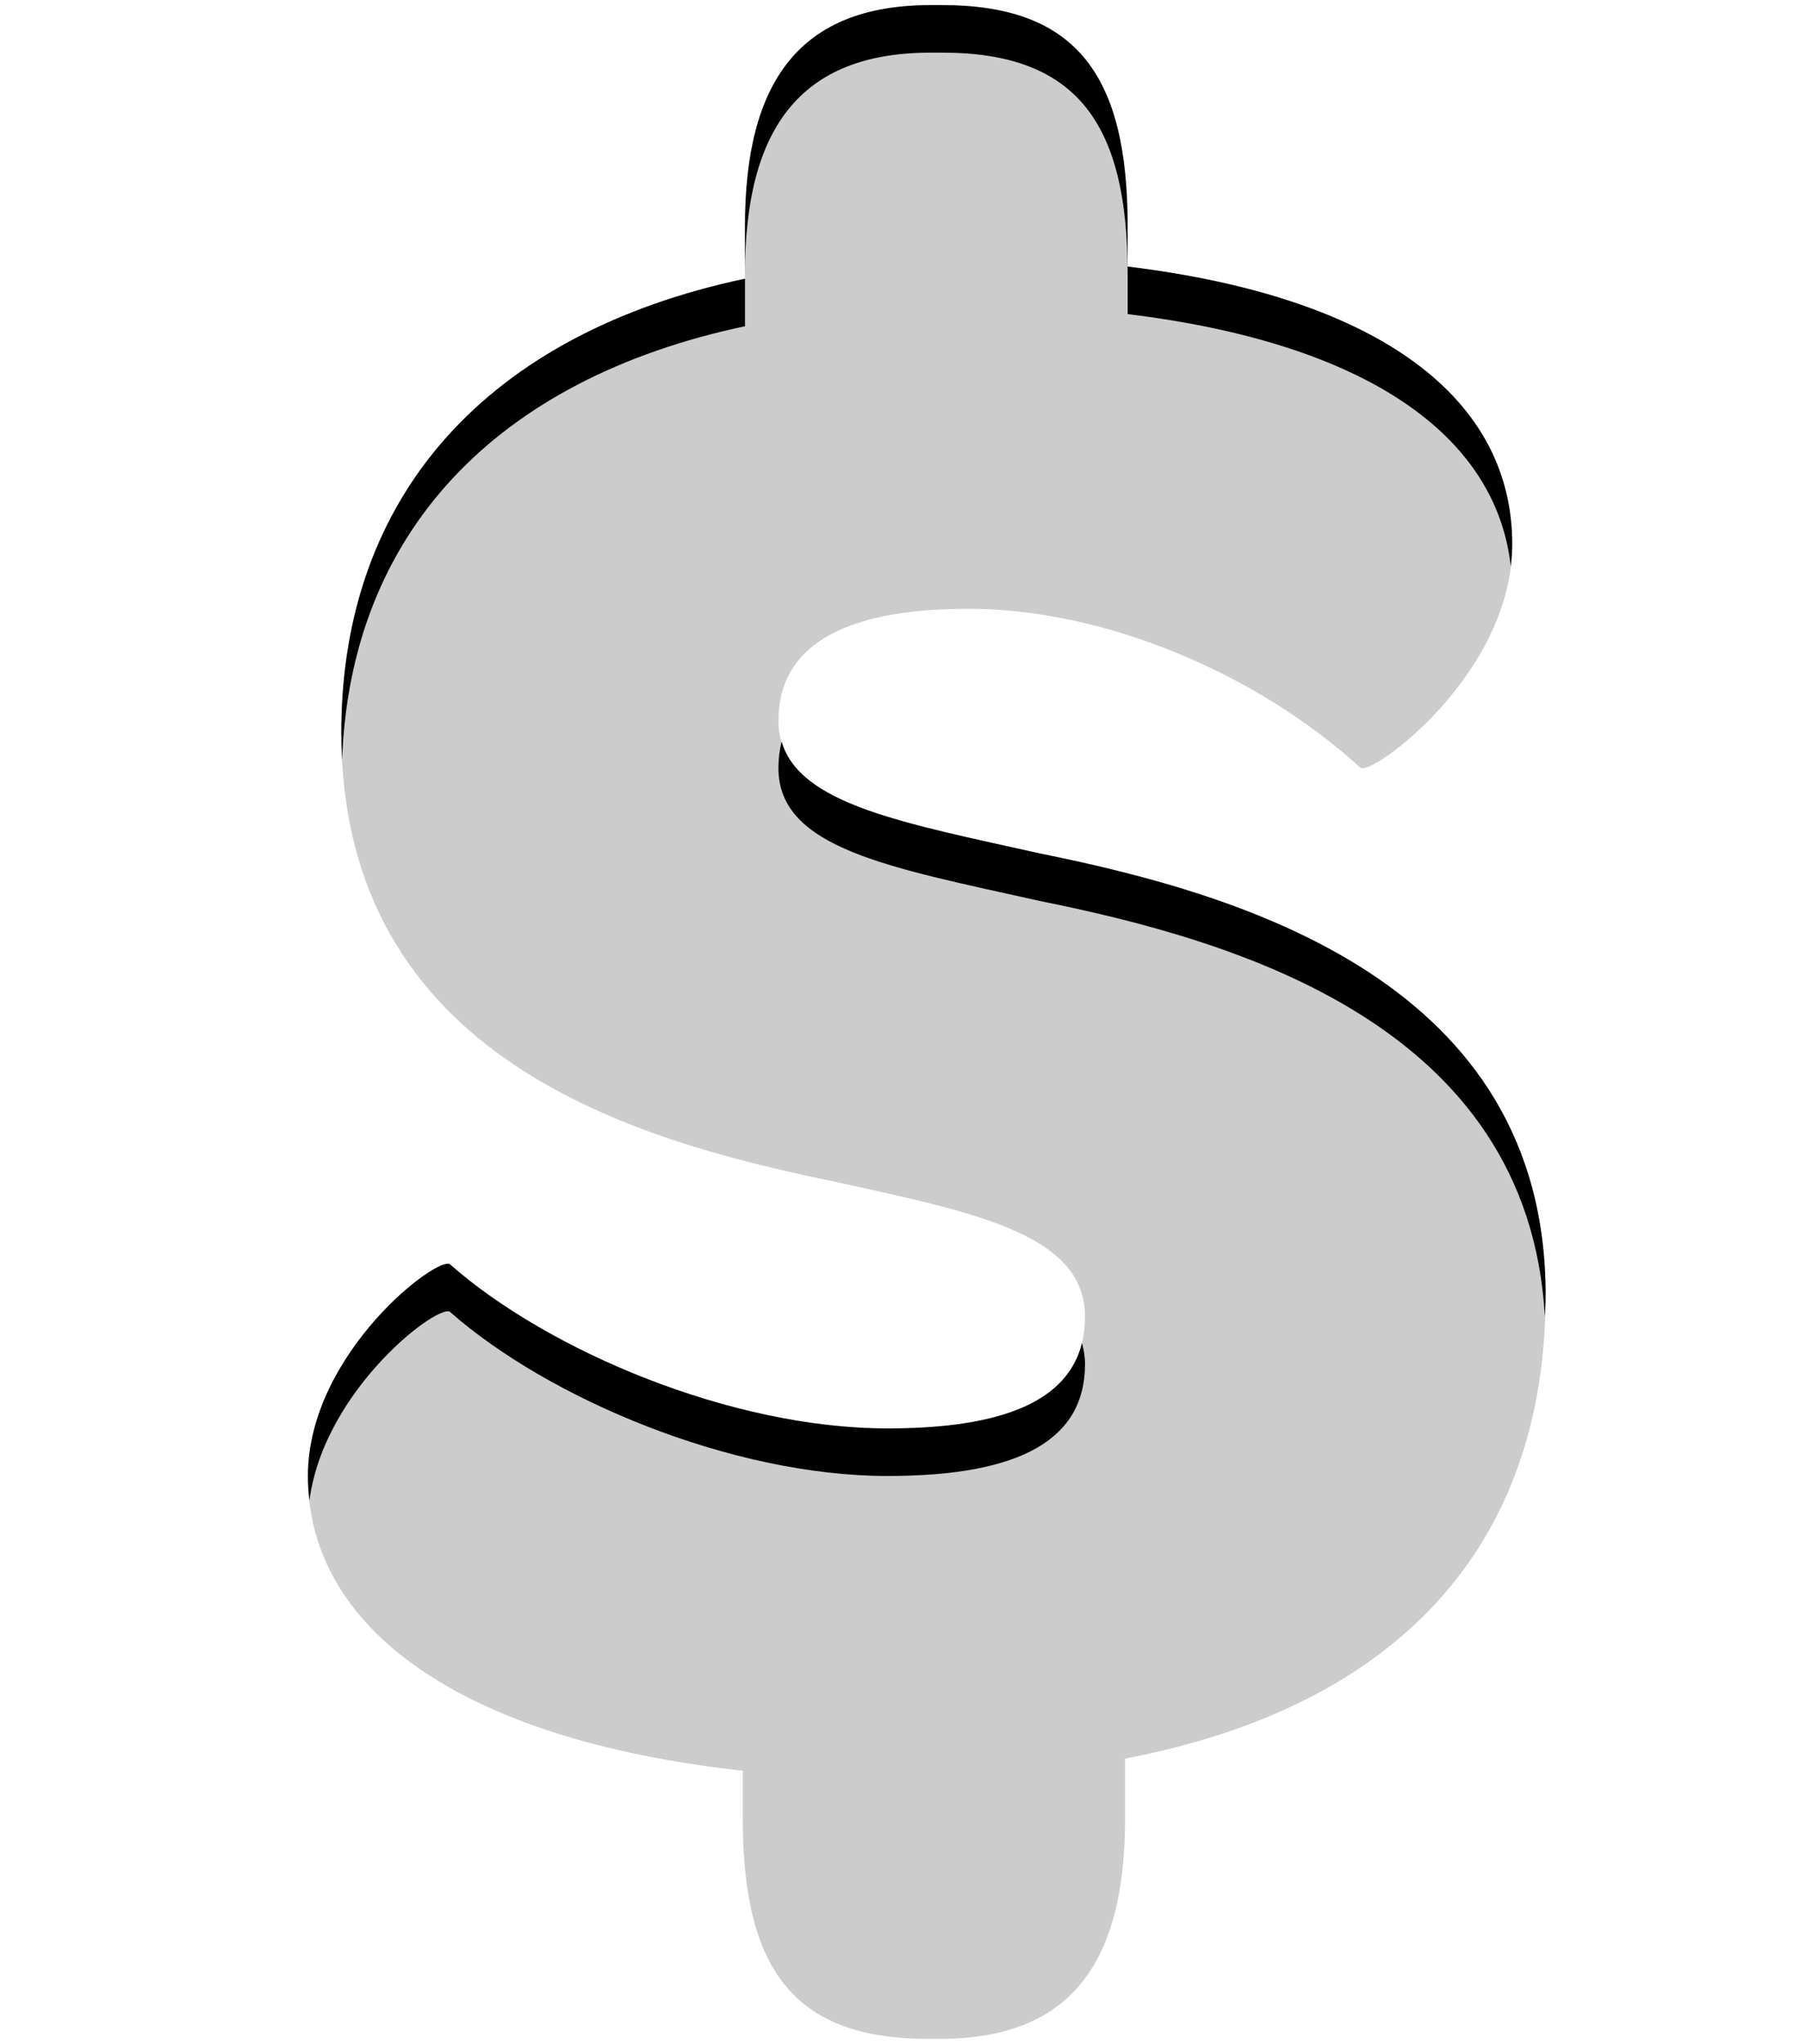
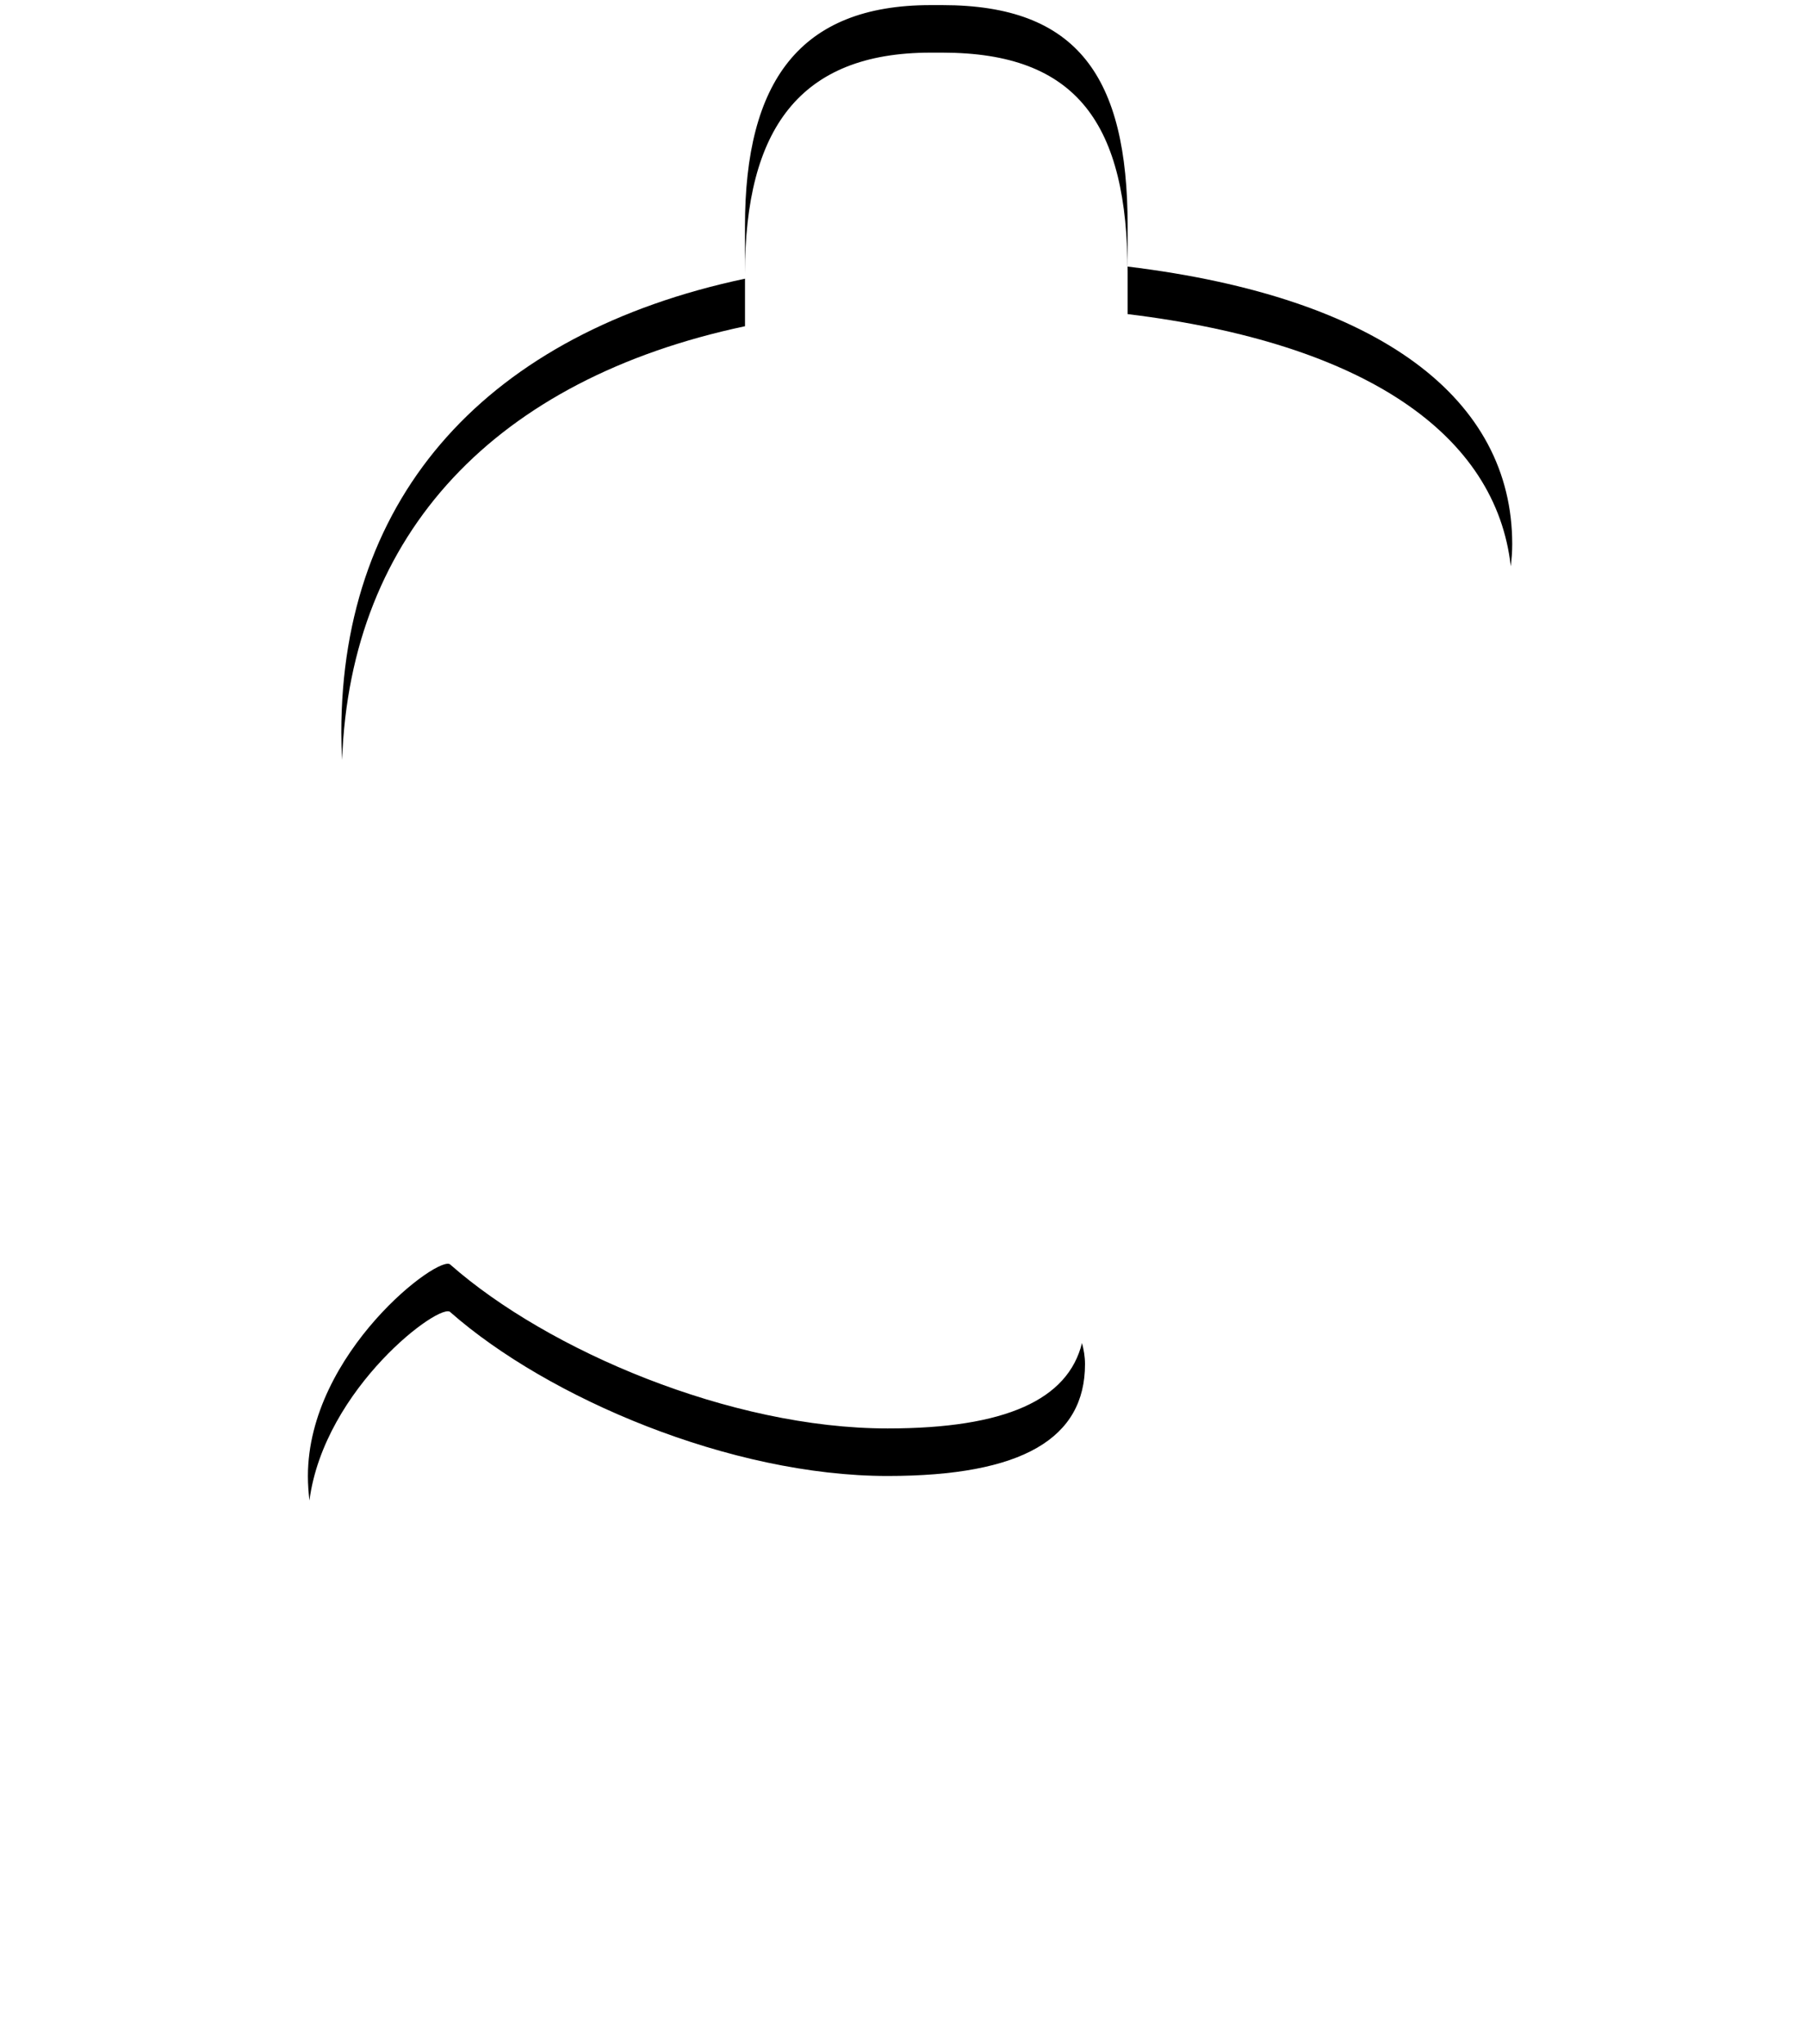
<svg xmlns="http://www.w3.org/2000/svg" xmlns:ns1="http://www.bohemiancoding.com/sketch/ns" width="76px" height="86px" viewBox="0 0 76 86" version="1.1">
  <title>money1</title>
  <description>Created with Sketch (http://www.bohemiancoding.com/sketch)</description>
  <defs />
  <g id="Page-1" stroke="none" stroke-width="1" fill="none" fill-rule="evenodd" ns1:type="MSPage">
    <g id="money" ns1:type="MSLayerGroup" transform="translate(12, 0)">
      <g id="Group" ns1:type="MSShapeGroup">
-         <path d="M35.346,73.994 L35.346,76.498 C35.346,82.598 33.055,85.785 27.549,85.785 L27.039,85.785 C21.359,85.785 19.256,82.797 19.256,76.498 L19.256,74.504 C7.36,73.192 0.957,68.501 0.957,62.109 C0.957,56.9 6.556,52.705 6.957,53.213 C11.057,56.817 18.747,60.099 25.353,60.099 C31.045,60.099 33.659,58.507 33.659,55.396 C33.659,51.902 28.956,51.004 23.061,49.705 C14.848,48.006 2.363,44.615 2.363,30.817 C2.363,20.809 8.551,14.016 19.351,11.726 L19.351,9.513 C19.351,3.433 21.655,0.215 27.161,0.215 L27.657,0.215 C33.337,0.215 35.454,3.218 35.454,9.513 L35.454,11.216 C46.144,12.516 51.639,16.816 51.639,22.896 C51.639,28.404 45.651,32.704 45.247,32.301 C40.866,28.308 34.45,25.615 28.755,25.615 C23.263,25.615 20.759,27.318 20.759,30.318 C20.759,33.709 25.447,34.499 31.757,35.907 C40.251,37.621 53.044,41.304 53.044,54.488 C53.043,65.006 46.854,71.796 35.346,73.994 C35.346,73.994 46.854,71.796 35.346,73.994 L35.346,73.994 L35.346,73.994 Z M35.346,73.994" id="Shape" fill="#CCCCCC" />
        <g id="Shape" fill="#000000">
-           <path d="M31.756,35.908 C26.039,34.632 21.666,33.857 20.893,31.202 C20.804,31.552 20.758,31.923 20.758,32.319 C20.758,35.71 25.446,36.5 31.756,37.908 C40.008,39.574 52.315,43.099 53.01,55.387 C53.02,55.087 53.043,54.795 53.043,54.49 C53.043,41.305 40.25,37.622 31.756,35.908 C31.756,35.908 40.25,37.622 31.756,35.908 L31.756,35.908 L31.756,35.908 Z M31.756,35.908" />
          <path d="M27.16,2.215 L27.656,2.215 C33.336,2.215 35.453,5.218 35.453,11.513 L35.453,13.216 C45.504,14.439 50.959,18.314 51.576,23.826 C51.613,23.52 51.637,23.211 51.637,22.896 C51.637,16.816 46.145,12.516 35.453,11.216 L35.453,9.513 C35.453,3.218 33.336,0.215 27.656,0.215 L27.16,0.215 C21.654,0.215 19.35,3.433 19.35,9.513 L19.35,11.513 C19.351,5.433 21.654,2.215 27.16,2.215 C27.16,2.215 21.654,2.215 27.16,2.215 L27.16,2.215 L27.16,2.215 Z M27.16,2.215" />
          <path d="M19.351,13.726 L19.351,11.726 C8.551,14.016 2.363,20.809 2.363,30.817 C2.363,31.212 2.376,31.596 2.396,31.975 C2.738,22.434 8.859,15.951 19.351,13.726 C19.351,13.726 8.859,15.951 19.351,13.726 L19.351,13.726 L19.351,13.726 Z M19.351,13.726" />
          <path d="M6.957,55.215 C11.057,58.82 18.747,62.102 25.353,62.102 C31.045,62.102 33.659,60.509 33.659,57.399 C33.659,57.08 33.607,56.788 33.532,56.508 C32.945,58.887 30.323,60.102 25.353,60.102 C18.748,60.102 11.057,56.821 6.957,53.215 C6.556,52.705 0.957,56.903 0.957,62.111 C0.957,62.459 0.984,62.799 1.021,63.135 C1.645,58.391 6.581,54.736 6.957,55.215 C6.957,55.215 6.581,54.736 6.957,55.215 L6.957,55.215 L6.957,55.215 Z M6.957,55.215" />
        </g>
      </g>
    </g>
  </g>
</svg>